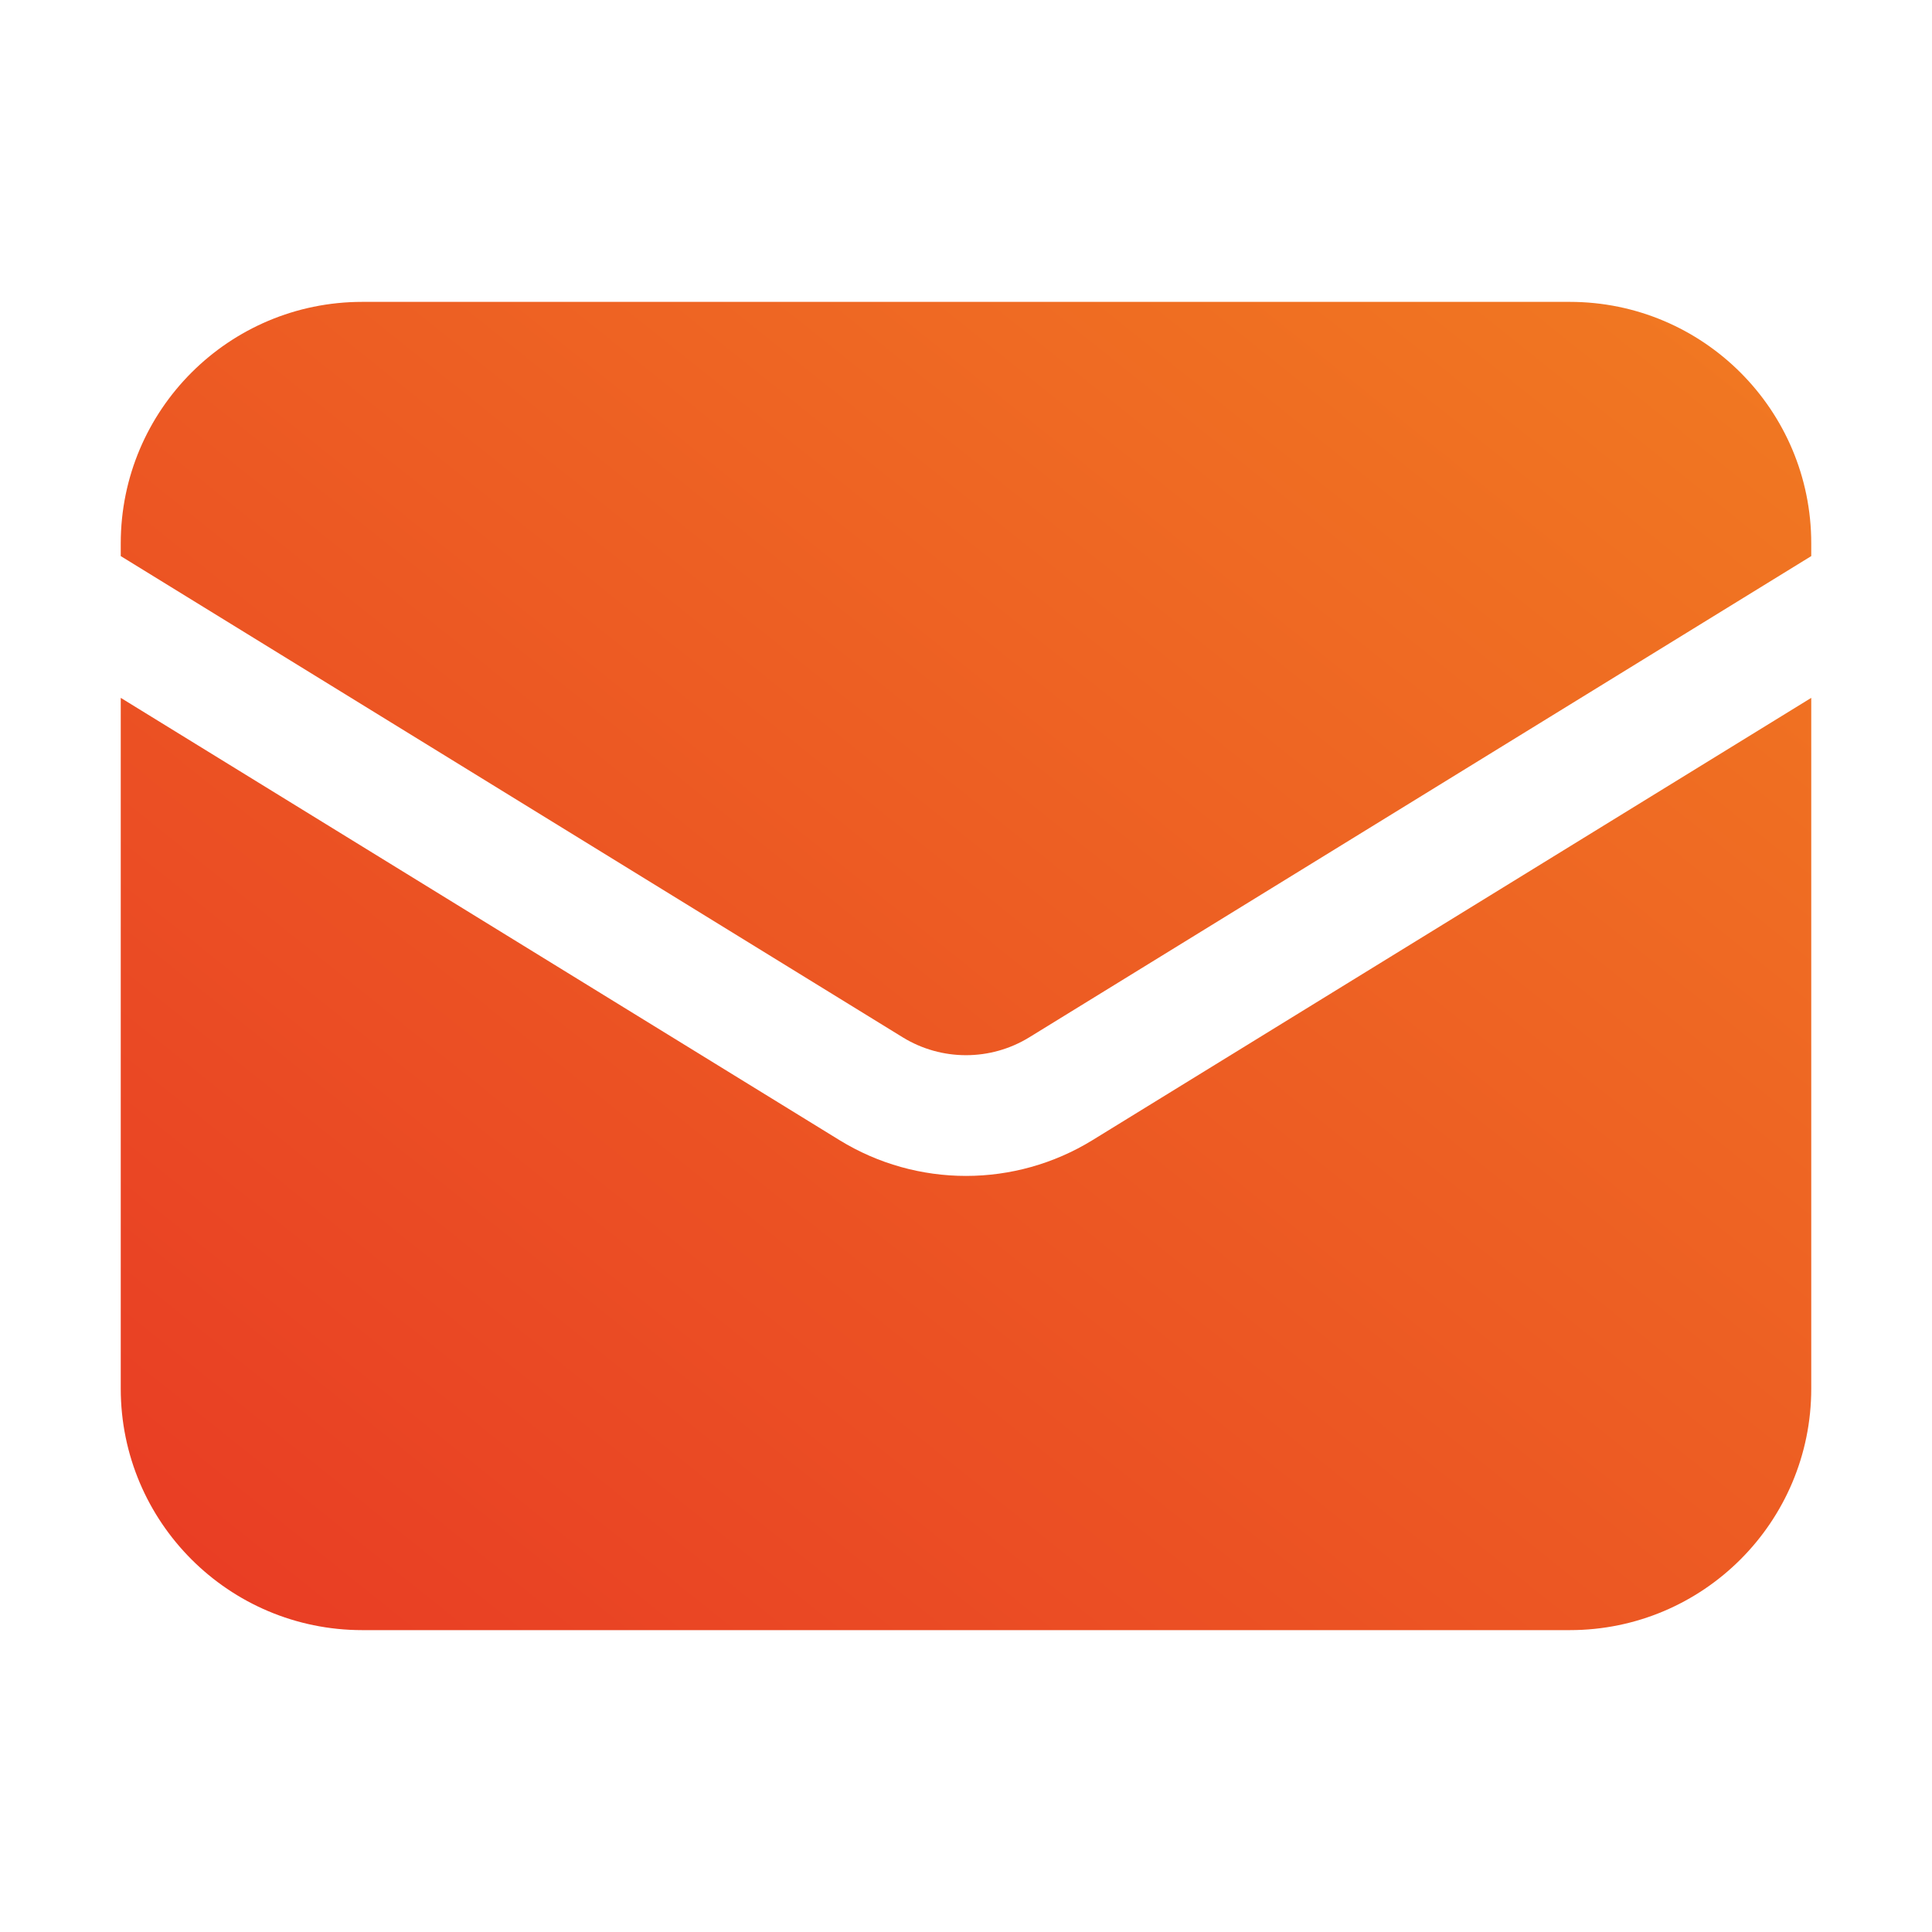
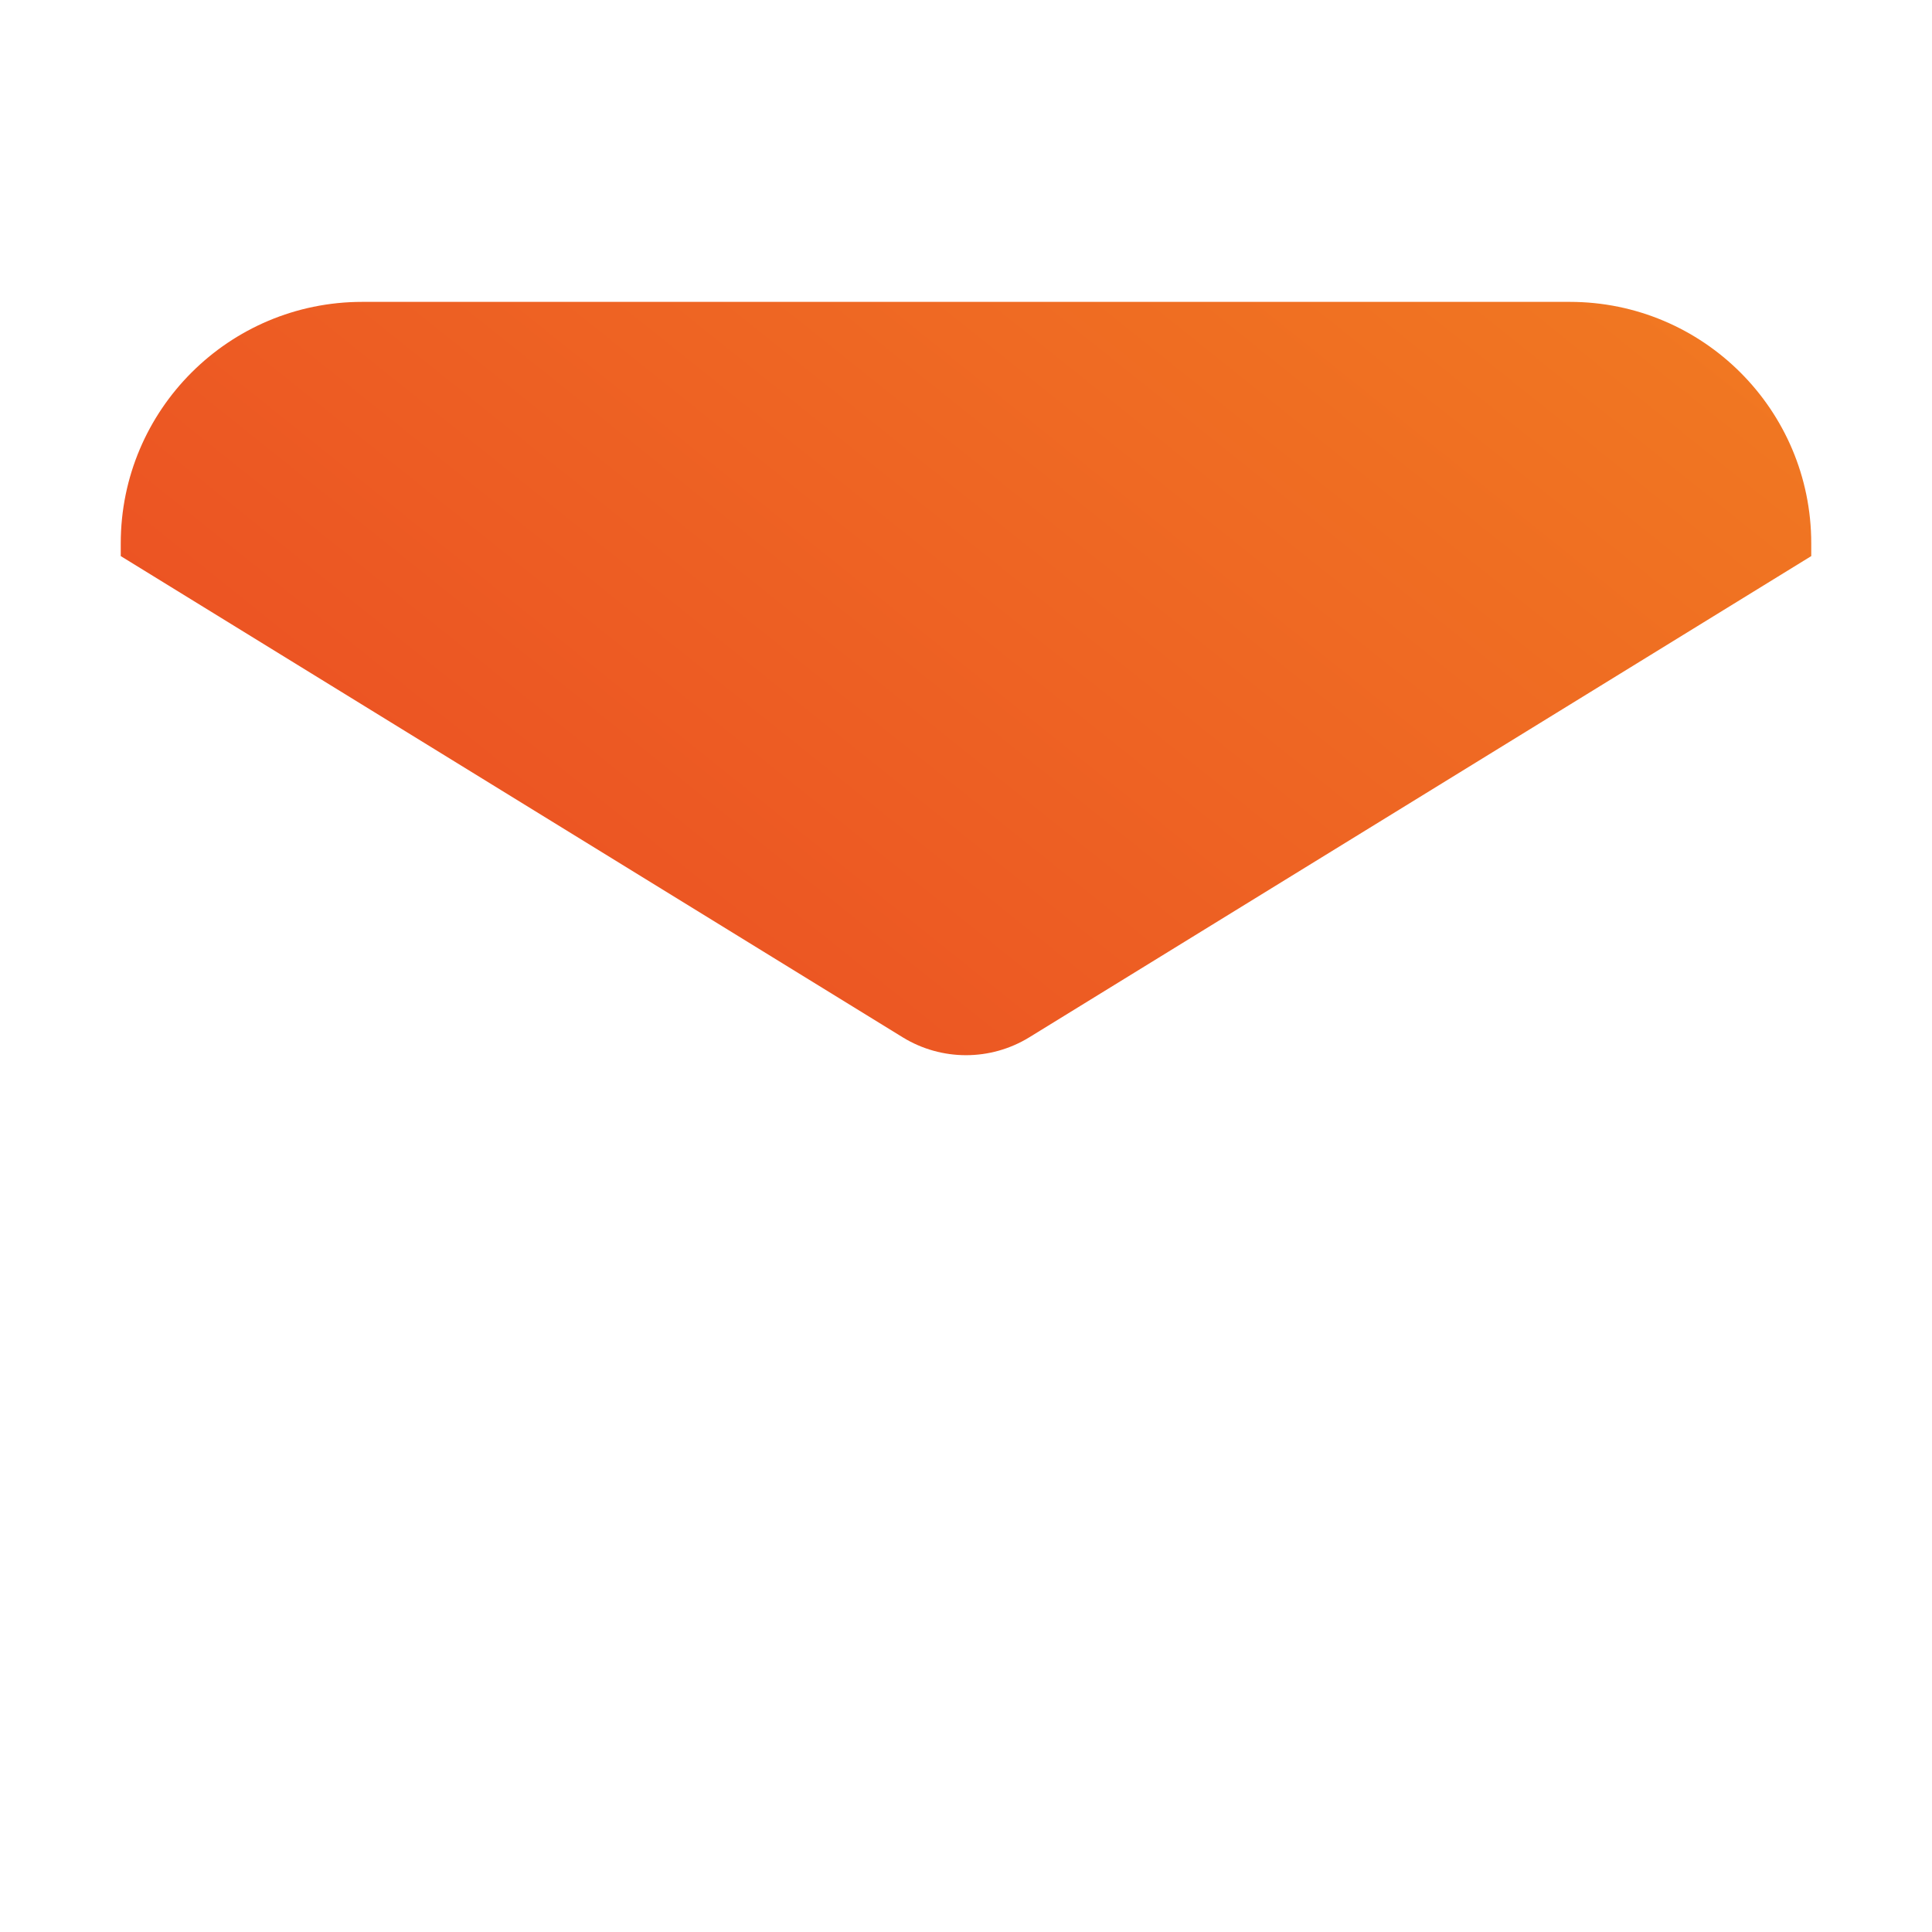
<svg xmlns="http://www.w3.org/2000/svg" width="24" height="24" viewBox="0 0 24 24" fill="none">
  <g id="heroicons-solid/envelope">
    <g id="Subtract">
-       <path d="M1.5 8.669V17.25C1.5 18.907 2.843 20.25 4.5 20.25H19.5C21.157 20.25 22.5 18.907 22.5 17.25V8.669L13.572 14.163C12.608 14.756 11.392 14.756 10.428 14.163L1.5 8.669Z" fill="url(#paint0_linear_209_167)" />
      <path d="M22.5 6.908V6.75C22.5 5.093 21.157 3.75 19.5 3.75H4.5C2.843 3.75 1.5 5.093 1.5 6.75V6.908L11.214 12.886C11.696 13.182 12.304 13.182 12.786 12.886L22.5 6.908Z" fill="url(#paint1_linear_209_167)" />
    </g>
  </g>
  <defs>
    <linearGradient id="paint0_linear_209_167" x1="22.5" y1="3.75" x2="0.601" y2="31.109" gradientUnits="userSpaceOnUse">
      <stop stop-color="#F17A22" />
      <stop offset="1" stop-color="#E52525" />
    </linearGradient>
    <linearGradient id="paint1_linear_209_167" x1="22.5" y1="3.75" x2="0.601" y2="31.109" gradientUnits="userSpaceOnUse">
      <stop stop-color="#F17A22" />
      <stop offset="1" stop-color="#E52525" />
    </linearGradient>
  </defs>
</svg>